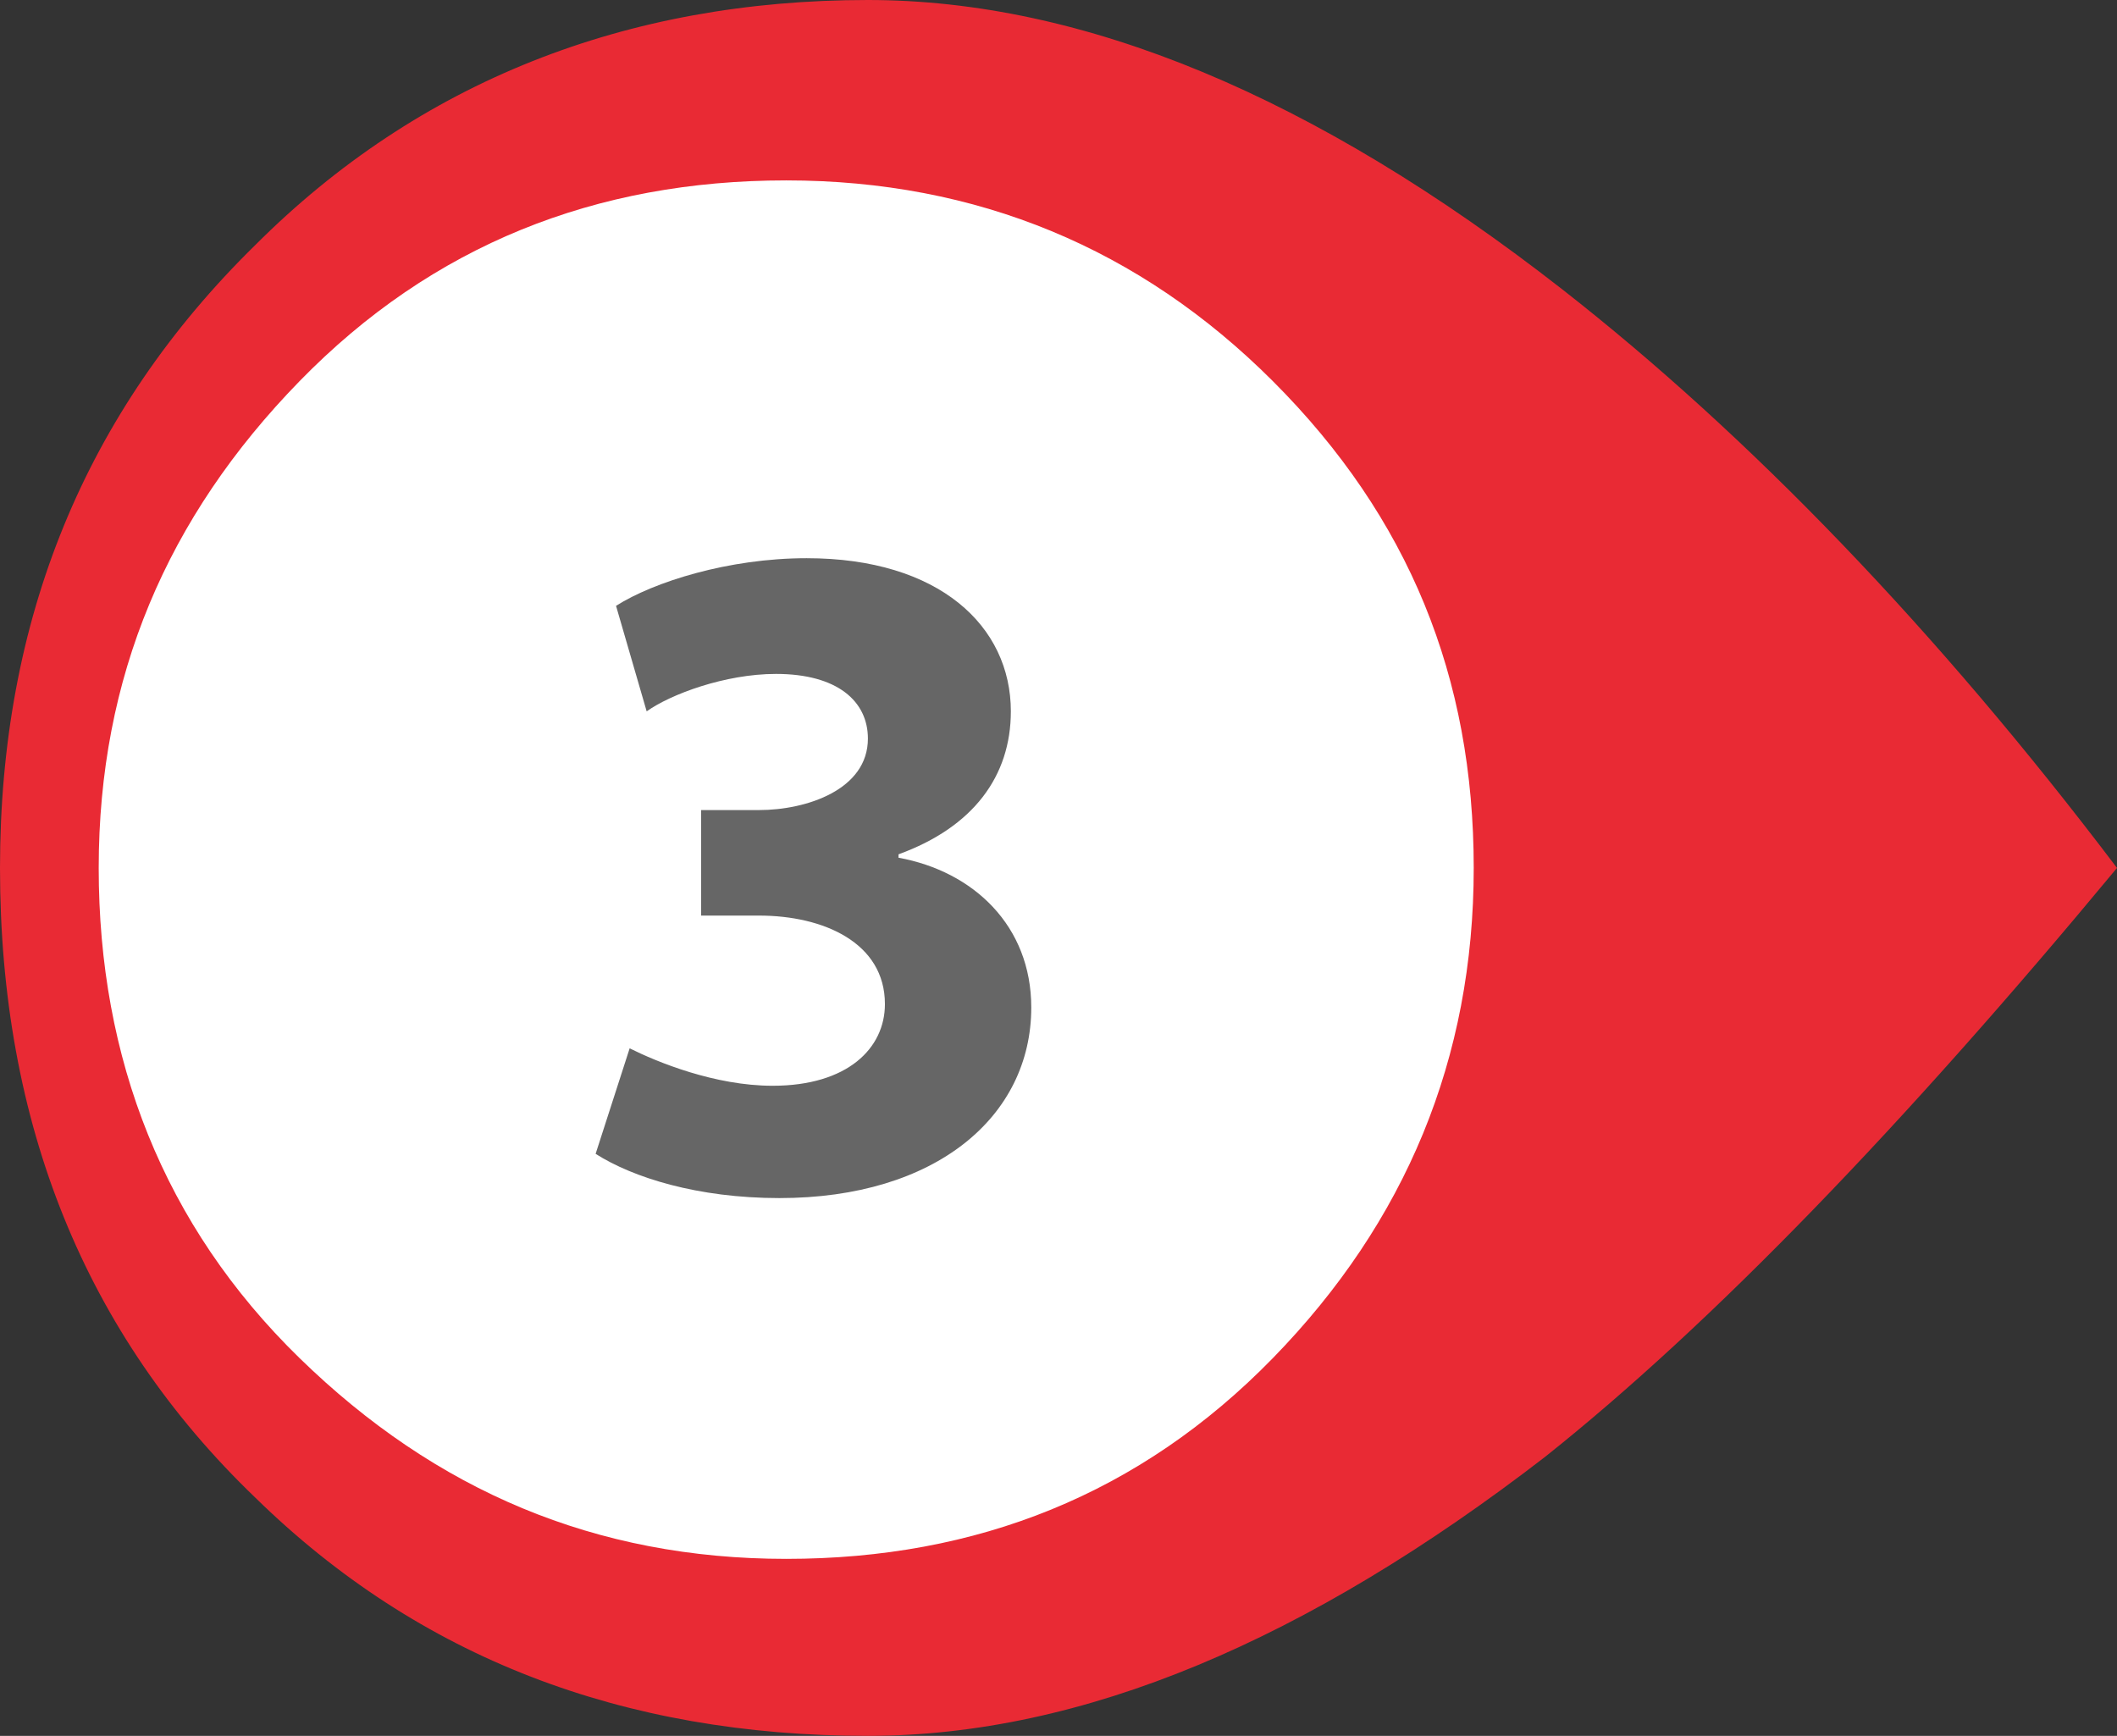
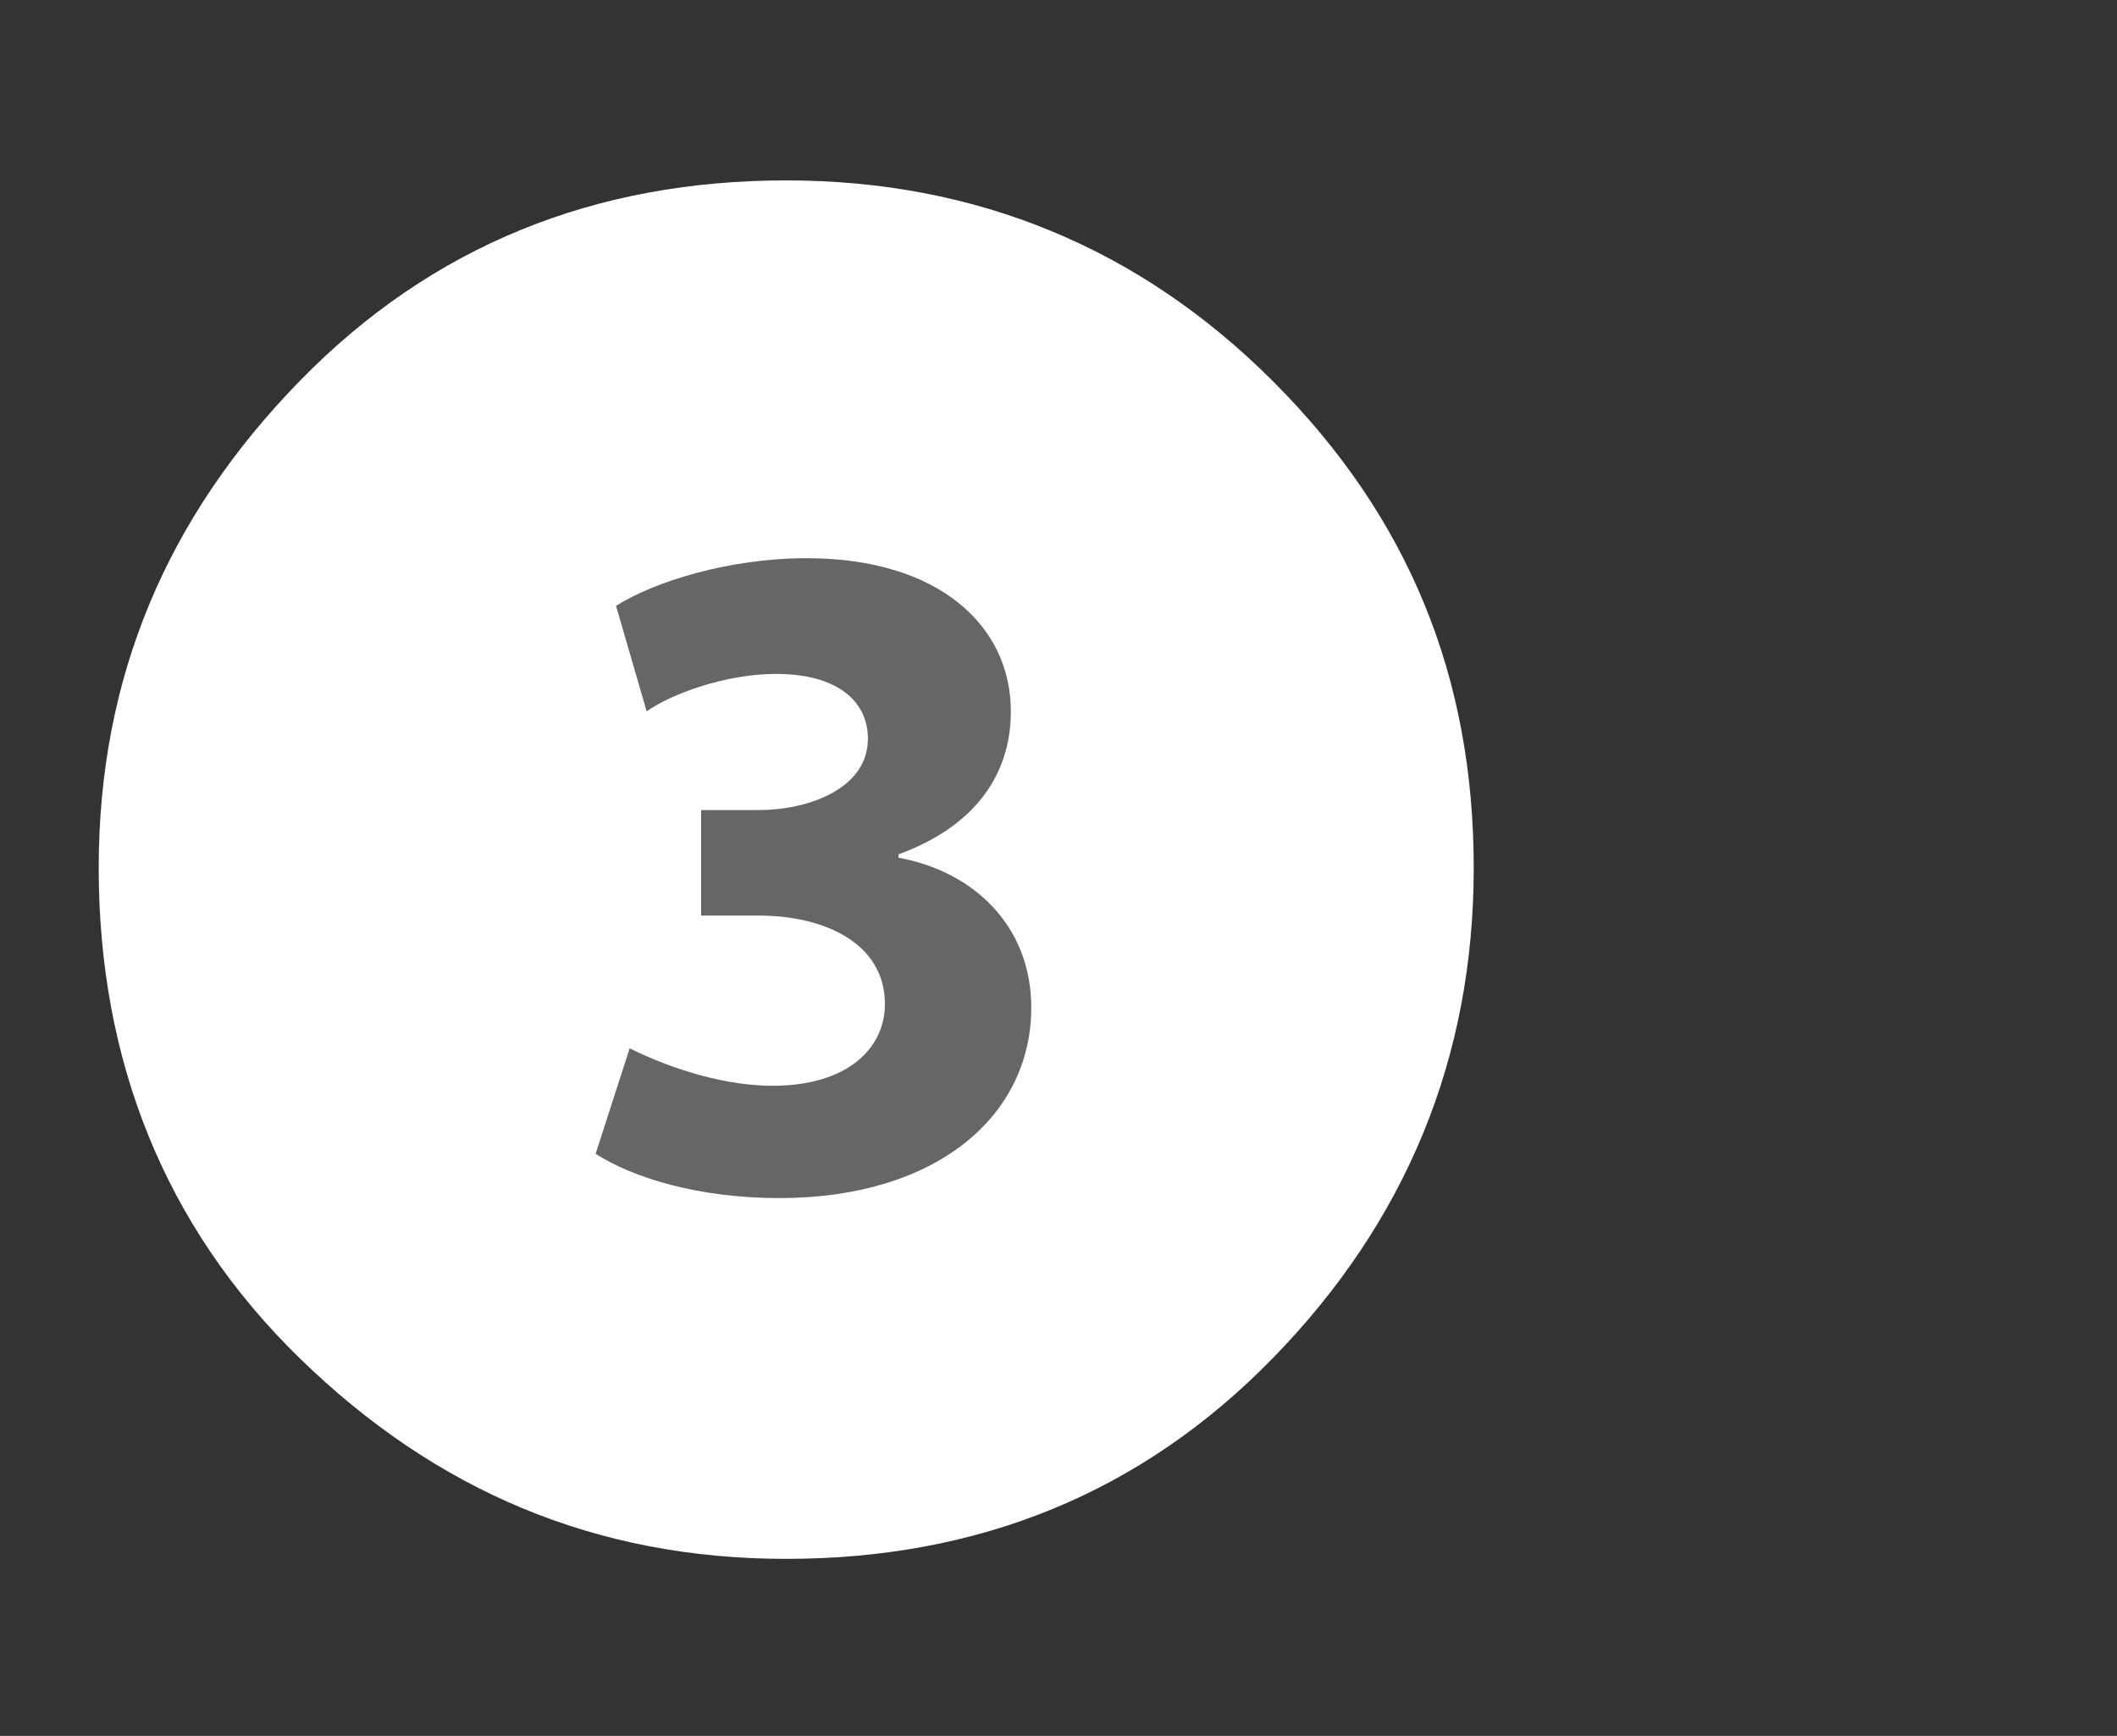
<svg xmlns="http://www.w3.org/2000/svg" version="1.1" id="Capa_1" x="0px" y="0px" viewBox="0 0 62.2 51" style="enable-background:new 0 0 62.2 51;" xml:space="preserve">
  <rect x="0" y="0" width="62.2" height="51" fill="#333333" stroke="none" />
  <style type="text/css">
	.st0{fill:#E92A34;}
	.st1{fill:#FFFFFF;}
	.st2{fill:#666666;}
</style>
-   <path class="st0" d="M45.4,42.8c4.9-3.9,10.5-9.7,16.8-17.3c-5.3-7-10.8-12.7-16.3-17C38.6,2.8,31.8,0,25.5,0  c-7.1,0-13.2,2.4-18,7.2c-5,4.9-7.5,11-7.5,18.3C0,33,2.5,39.2,7.5,44c4.8,4.7,10.8,7,18,7C31.8,51,38.4,48.2,45.4,42.8z" />
  <path class="st1" d="M37.4,39.9c3.9-4,5.9-8.8,5.9-14.4s-1.9-10.3-5.9-14.3c-3.9-3.9-8.7-5.9-14.3-5.9S12.7,7.2,8.8,11.2  s-5.9,8.7-5.9,14.3S4.8,36,8.8,39.9s8.7,5.9,14.3,5.9S33.5,43.9,37.4,39.9z" />
  <g>
    <g>
      <path class="st2" d="M18.5,30.8c0.8,0.4,2.5,1.1,4.2,1.1c2.2,0,3.3-1.1,3.3-2.4c0-1.8-1.8-2.6-3.7-2.6h-1.7v-3.1h1.7    c1.4,0,3.2-0.6,3.2-2.1c0-1.1-0.9-1.9-2.7-1.9c-1.5,0-3.1,0.6-3.8,1.1l-0.9-3.1c1.1-0.7,3.3-1.4,5.6-1.4c3.9,0,6,2,6,4.5    c0,1.9-1.1,3.4-3.3,4.2v0.1c2.2,0.4,3.9,2,3.9,4.4c0,3.2-2.8,5.6-7.4,5.6c-2.4,0-4.3-0.6-5.4-1.3L18.5,30.8z" />
    </g>
  </g>
</svg>